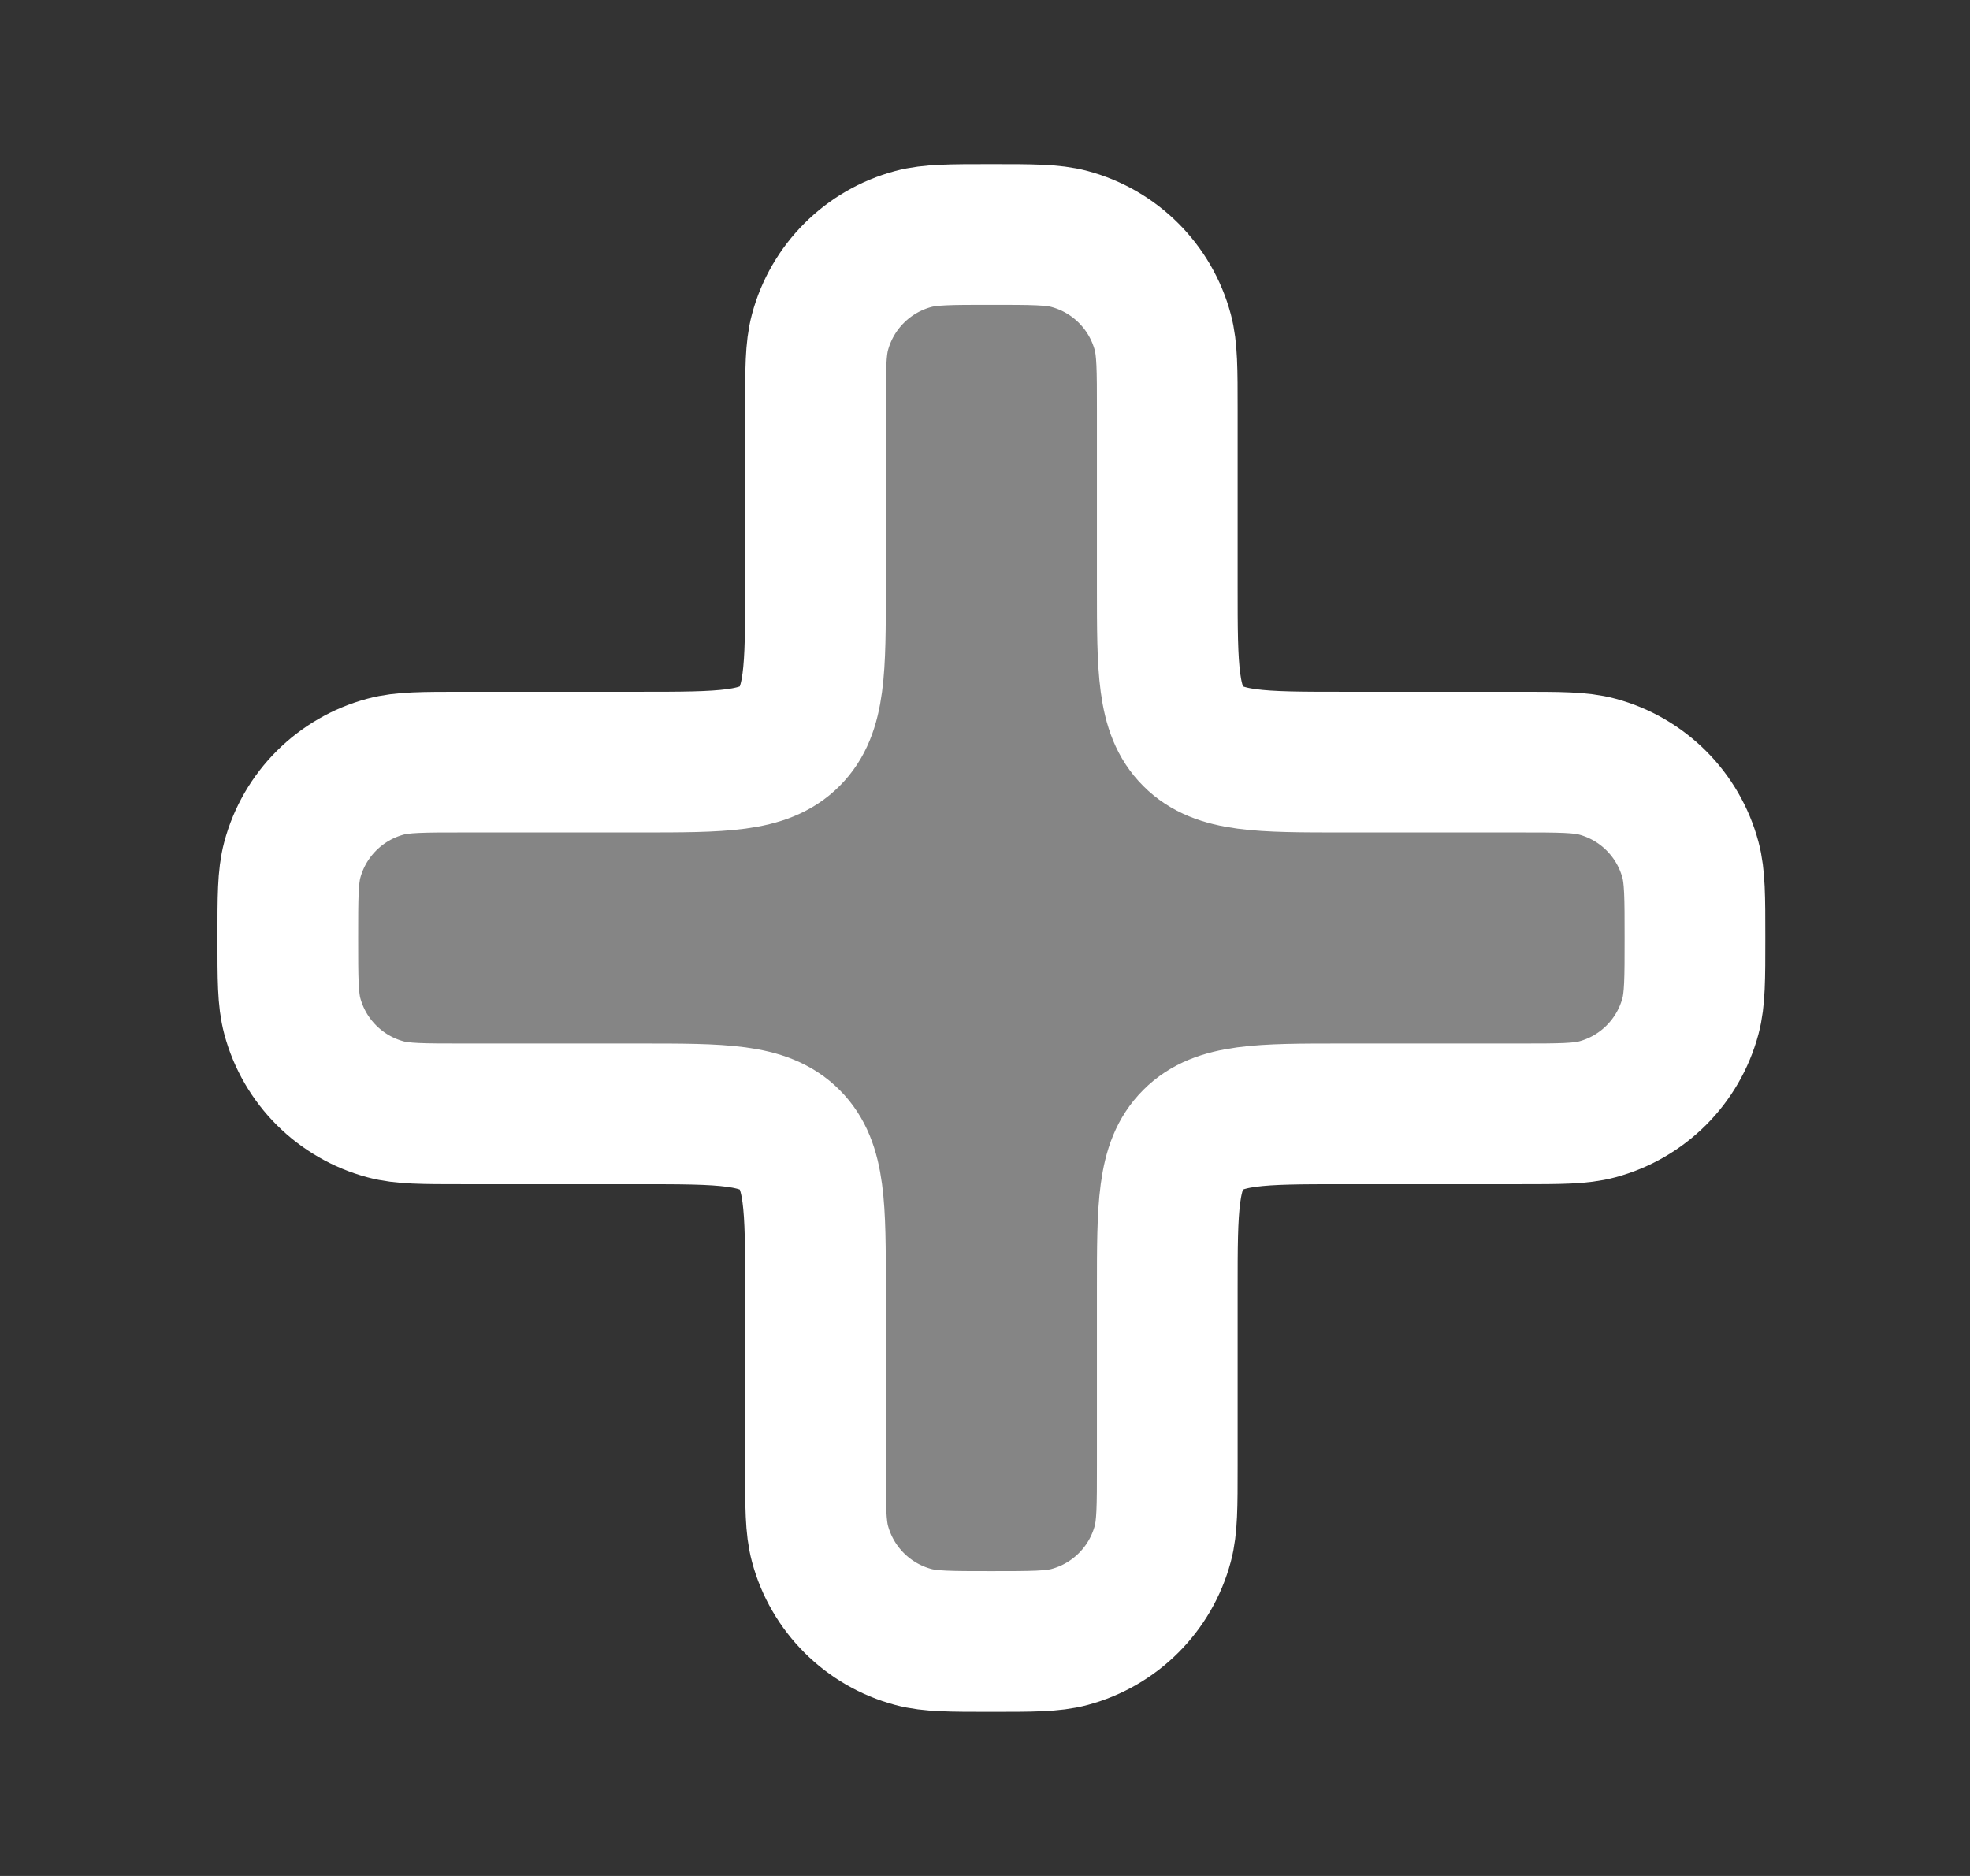
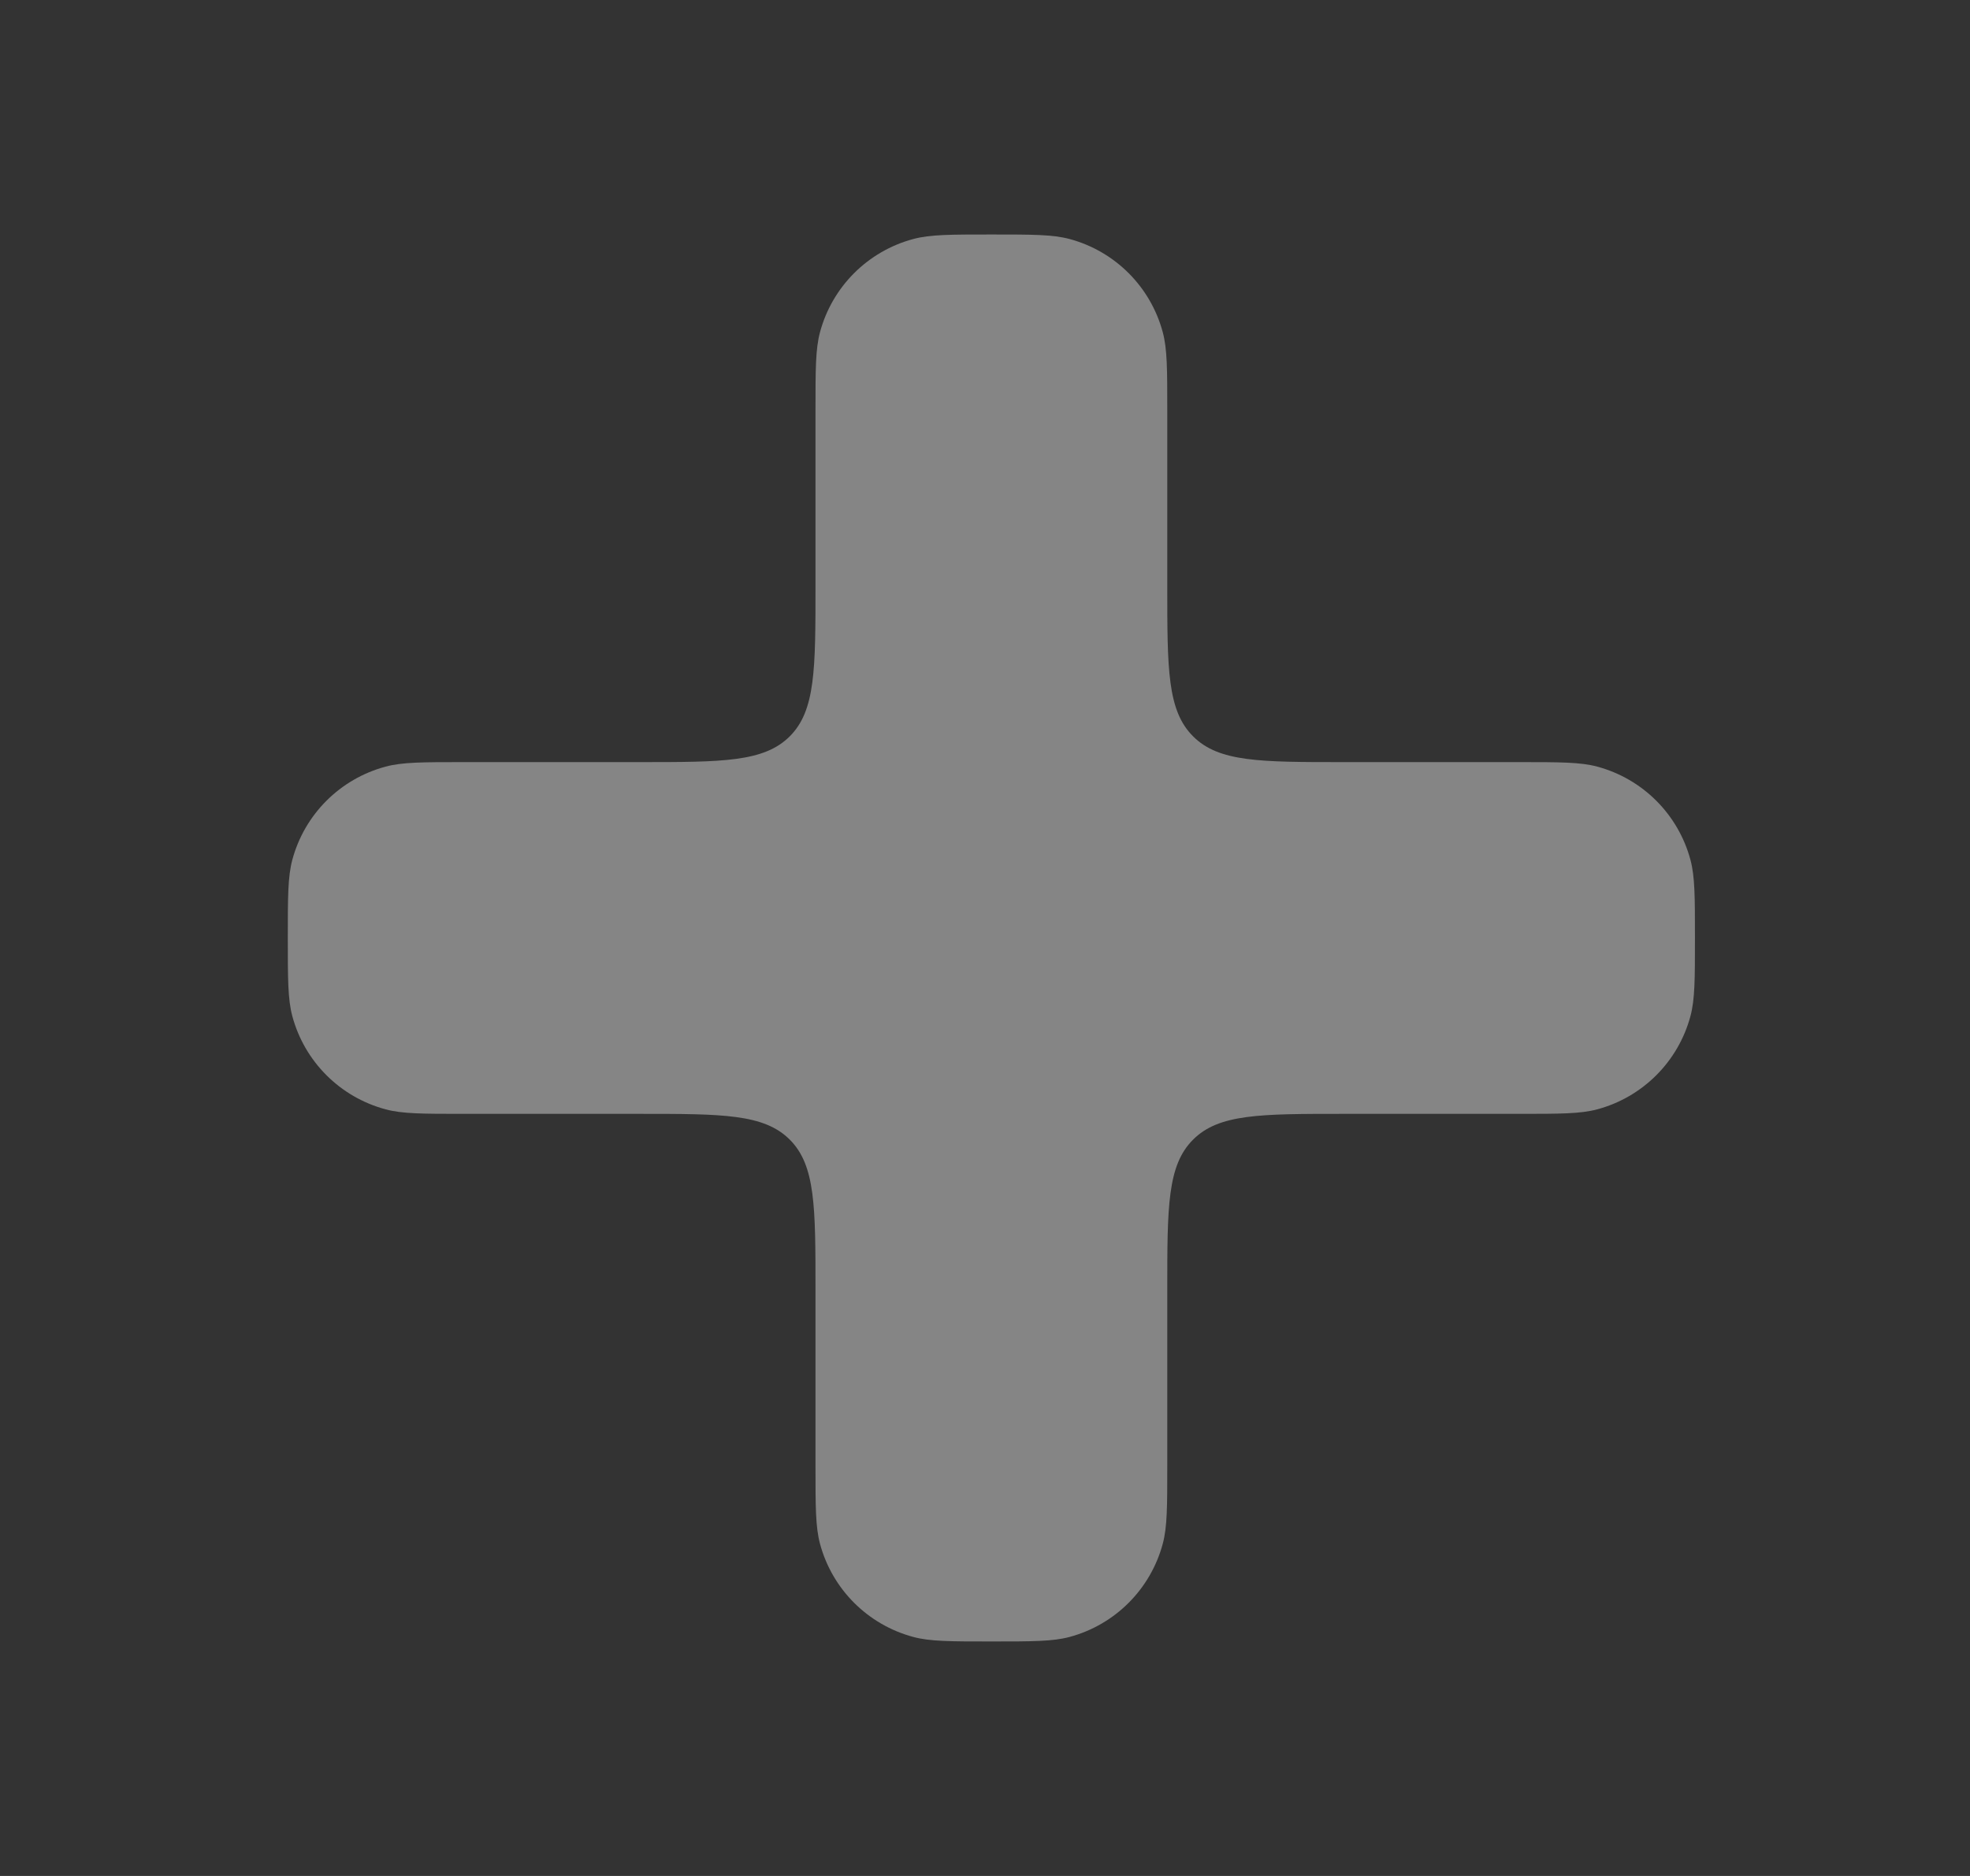
<svg xmlns="http://www.w3.org/2000/svg" width="21" height="20" viewBox="0 0 21 20" fill="none">
  <rect x="0" y="0" width="21" height="20" fill="#333333" stroke="none" />
  <path opacity="0.4" d="M12.443 6.25V4.375C12.443 3.939 12.443 3.721 12.395 3.542C12.265 3.057 11.886 2.678 11.401 2.548C11.222 2.5 11.004 2.5 10.568 2.5C10.132 2.5 9.914 2.5 9.736 2.548C9.25 2.678 8.871 3.057 8.741 3.542C8.693 3.721 8.693 3.939 8.693 4.375V6.25C8.693 7.134 8.693 7.576 8.419 7.85C8.144 8.125 7.702 8.125 6.818 8.125L4.943 8.125C4.507 8.125 4.289 8.125 4.111 8.173C3.625 8.303 3.246 8.682 3.116 9.167C3.068 9.346 3.068 9.564 3.068 10C3.068 10.436 3.068 10.654 3.116 10.833C3.246 11.318 3.625 11.697 4.111 11.827C4.289 11.875 4.507 11.875 4.943 11.875H6.818C7.702 11.875 8.144 11.875 8.419 12.15C8.693 12.424 8.693 12.866 8.693 13.75V15.625C8.693 16.061 8.693 16.279 8.741 16.458C8.871 16.943 9.25 17.322 9.736 17.452C9.914 17.5 10.132 17.5 10.568 17.5C11.004 17.5 11.222 17.5 11.401 17.452C11.886 17.322 12.265 16.943 12.395 16.458C12.443 16.279 12.443 16.061 12.443 15.625V13.75C12.443 12.866 12.443 12.424 12.718 12.15C12.992 11.875 13.434 11.875 14.318 11.875H16.193C16.629 11.875 16.847 11.875 17.026 11.827C17.511 11.697 17.89 11.318 18.02 10.833C18.068 10.654 18.068 10.436 18.068 10C18.068 9.564 18.068 9.346 18.02 9.167C17.89 8.682 17.511 8.303 17.026 8.173C16.847 8.125 16.629 8.125 16.193 8.125H14.318C13.434 8.125 12.992 8.125 12.718 7.85C12.443 7.576 12.443 7.134 12.443 6.25Z" fill="white" />
-   <path d="M12.443 6.25V4.375C12.443 3.939 12.443 3.721 12.395 3.542C12.265 3.057 11.886 2.678 11.401 2.548C11.222 2.5 11.004 2.5 10.568 2.5C10.132 2.5 9.914 2.5 9.736 2.548C9.25 2.678 8.871 3.057 8.741 3.542C8.693 3.721 8.693 3.939 8.693 4.375V6.25C8.693 7.134 8.693 7.576 8.419 7.85C8.144 8.125 7.702 8.125 6.818 8.125L4.943 8.125C4.507 8.125 4.289 8.125 4.111 8.173C3.625 8.303 3.246 8.682 3.116 9.167C3.068 9.346 3.068 9.564 3.068 10C3.068 10.436 3.068 10.654 3.116 10.833C3.246 11.318 3.625 11.697 4.111 11.827C4.289 11.875 4.507 11.875 4.943 11.875H6.818C7.702 11.875 8.144 11.875 8.419 12.15C8.693 12.424 8.693 12.866 8.693 13.75V15.625C8.693 16.061 8.693 16.279 8.741 16.458C8.871 16.943 9.25 17.322 9.736 17.452C9.914 17.5 10.132 17.5 10.568 17.5C11.004 17.5 11.222 17.5 11.401 17.452C11.886 17.322 12.265 16.943 12.395 16.458C12.443 16.279 12.443 16.061 12.443 15.625V13.75C12.443 12.866 12.443 12.424 12.718 12.15C12.992 11.875 13.434 11.875 14.318 11.875H16.193C16.629 11.875 16.847 11.875 17.026 11.827C17.511 11.697 17.89 11.318 18.02 10.833C18.068 10.654 18.068 10.436 18.068 10C18.068 9.564 18.068 9.346 18.02 9.167C17.89 8.682 17.511 8.303 17.026 8.173C16.847 8.125 16.629 8.125 16.193 8.125H14.318C13.434 8.125 12.992 8.125 12.718 7.85C12.443 7.576 12.443 7.134 12.443 6.25Z" stroke="white" stroke-width="1.5" stroke-linecap="round" stroke-linejoin="round" />
</svg>